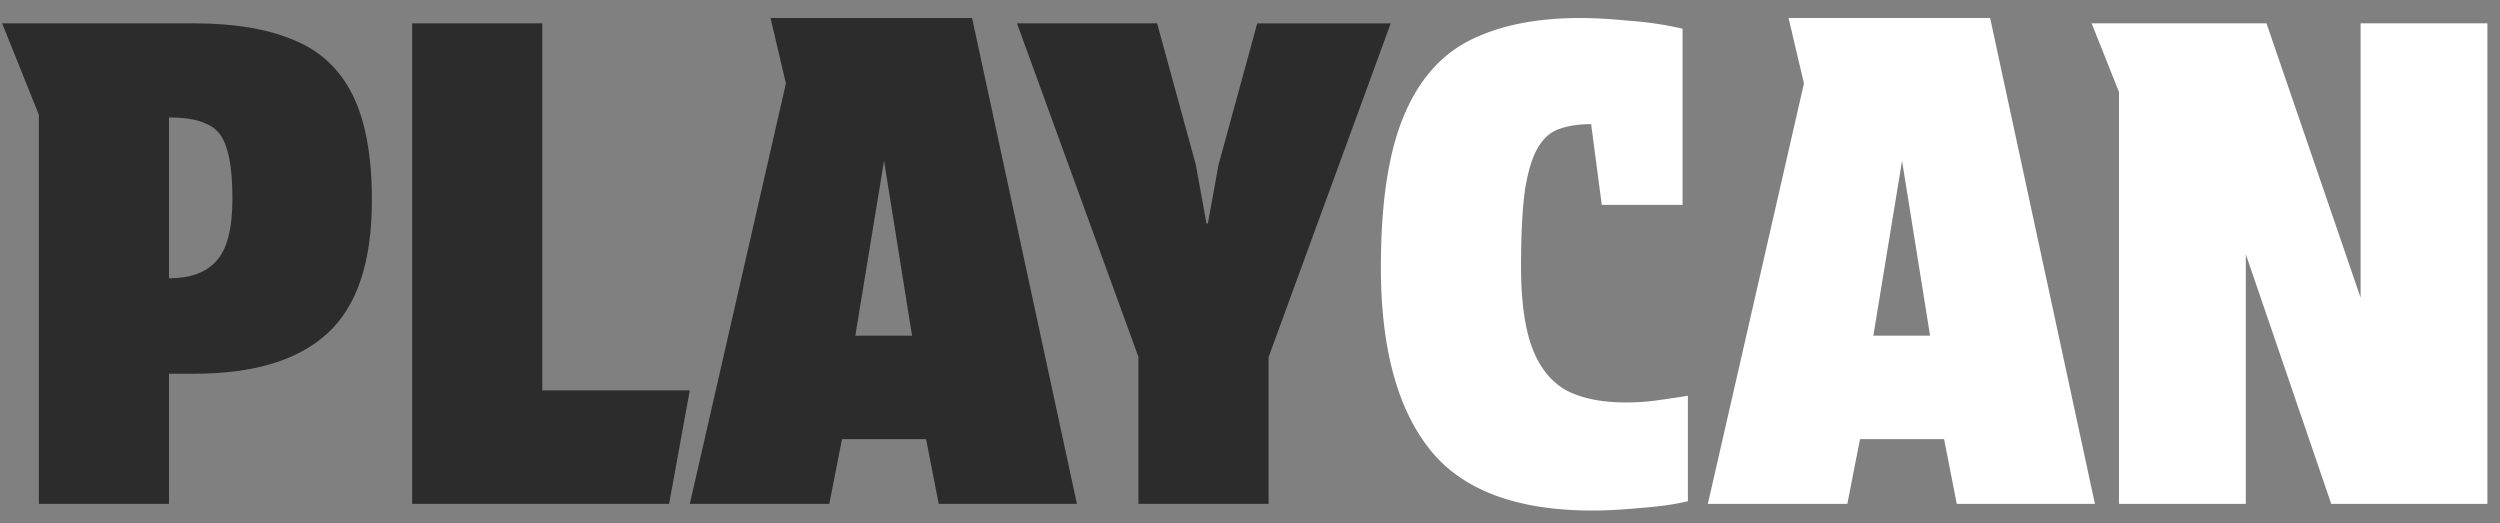
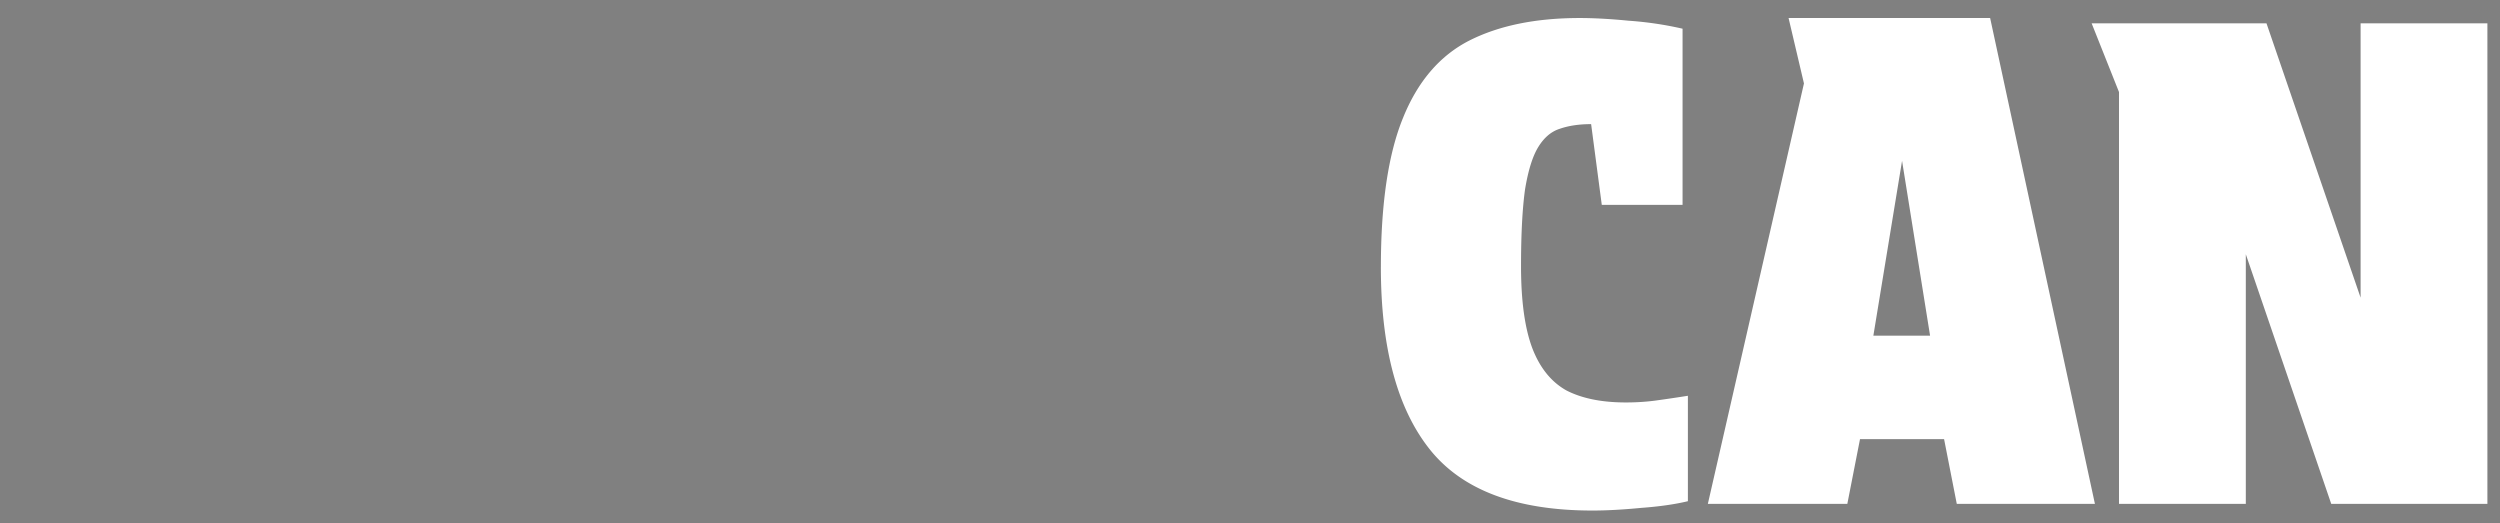
<svg xmlns="http://www.w3.org/2000/svg" width="129" height="27" viewBox="0 0 129 27" fill="none">
  <rect x="0" y="0" width="129" height="27" fill="#808080" stroke="none" />
-   <path d="M2.005 26V5.923L.111 1.205h9.918c2.066 0 3.777.287 5.131.861 1.355.551 2.365 1.493 3.03 2.824.666 1.332 1 3.145 1 5.441 0 3.168-.759 5.453-2.274 6.853-1.515 1.4-3.81 2.1-6.887 2.1H8.72V26H2.005zM8.72 14.36c1.102 0 1.917-.298 2.445-.895.551-.597.827-1.665.827-3.203 0-1.17-.104-2.055-.31-2.651-.184-.597-.517-1-.999-1.206-.459-.23-1.113-.344-1.963-.344v8.3zM21.267 1.205h6.715v18.94h7.61L34.526 26H21.267V1.205zm22.18 21.455L42.791 26h-7.197l4.959-21.695L39.76.93h10.4L55.569 26H48.44l-.655-3.34h-4.339zm.688-5.338h2.927l-1.446-9.023-1.481 9.023zm14.61 1.102L52.476 1.205h7.232l1.997 7.301.551 3.03h.069l.55-3.03 1.998-7.3h6.888L65.46 18.423V26h-6.716v-7.576z" fill="#2C2C2D" />
  <path d="M71.254 13.775c0-3.26.38-5.82 1.137-7.68.757-1.882 1.894-3.214 3.41-3.994C77.337 1.32 79.243.93 81.516.93c.734 0 1.572.046 2.514.138.964.068 1.894.206 2.79.413v9.091h-4.168l-.55-4.167c-.62 0-1.16.08-1.62.241-.436.138-.803.448-1.101.93-.299.482-.528 1.217-.69 2.204-.137.987-.206 2.307-.206 3.96 0 1.791.195 3.203.586 4.236.39 1.01.975 1.733 1.756 2.17.803.413 1.825.62 3.065.62.55 0 1.079-.035 1.584-.104a76.603 76.603 0 001.619-.24v5.44c-.666.161-1.47.276-2.411.345-.941.091-1.78.137-2.514.137-3.926 0-6.727-1.056-8.403-3.168-1.675-2.112-2.514-5.246-2.514-9.401zm24.722 8.885L95.322 26h-7.197l4.959-21.695L92.29.93h10.401L108.098 26h-7.128l-.655-3.34h-4.339zm.689-5.338h2.927l-1.446-9.023-1.481 9.023zm20.286-16.117l4.856 14.154V1.205h6.543V26h-8.058l-4.408-12.88V26h-6.543V4.752l-1.412-3.547h9.022z" fill="#fff" />
</svg>